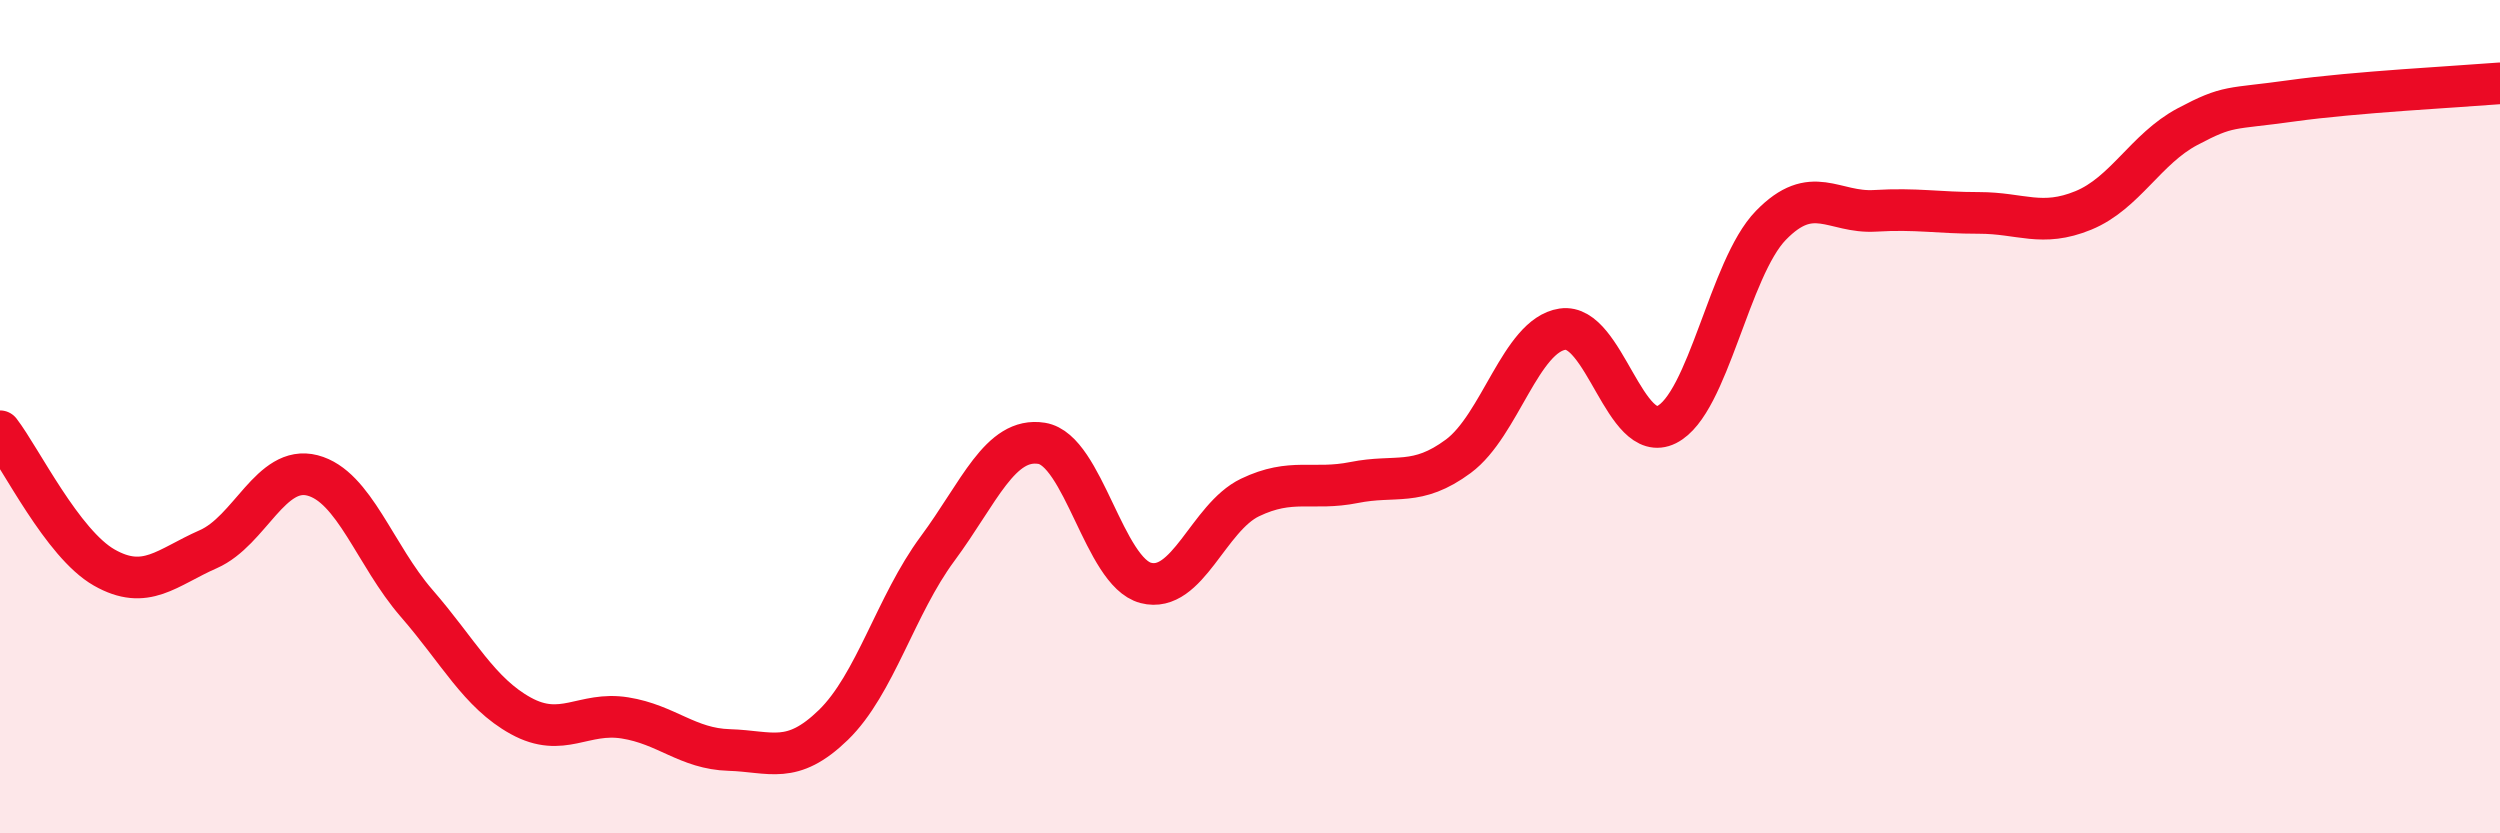
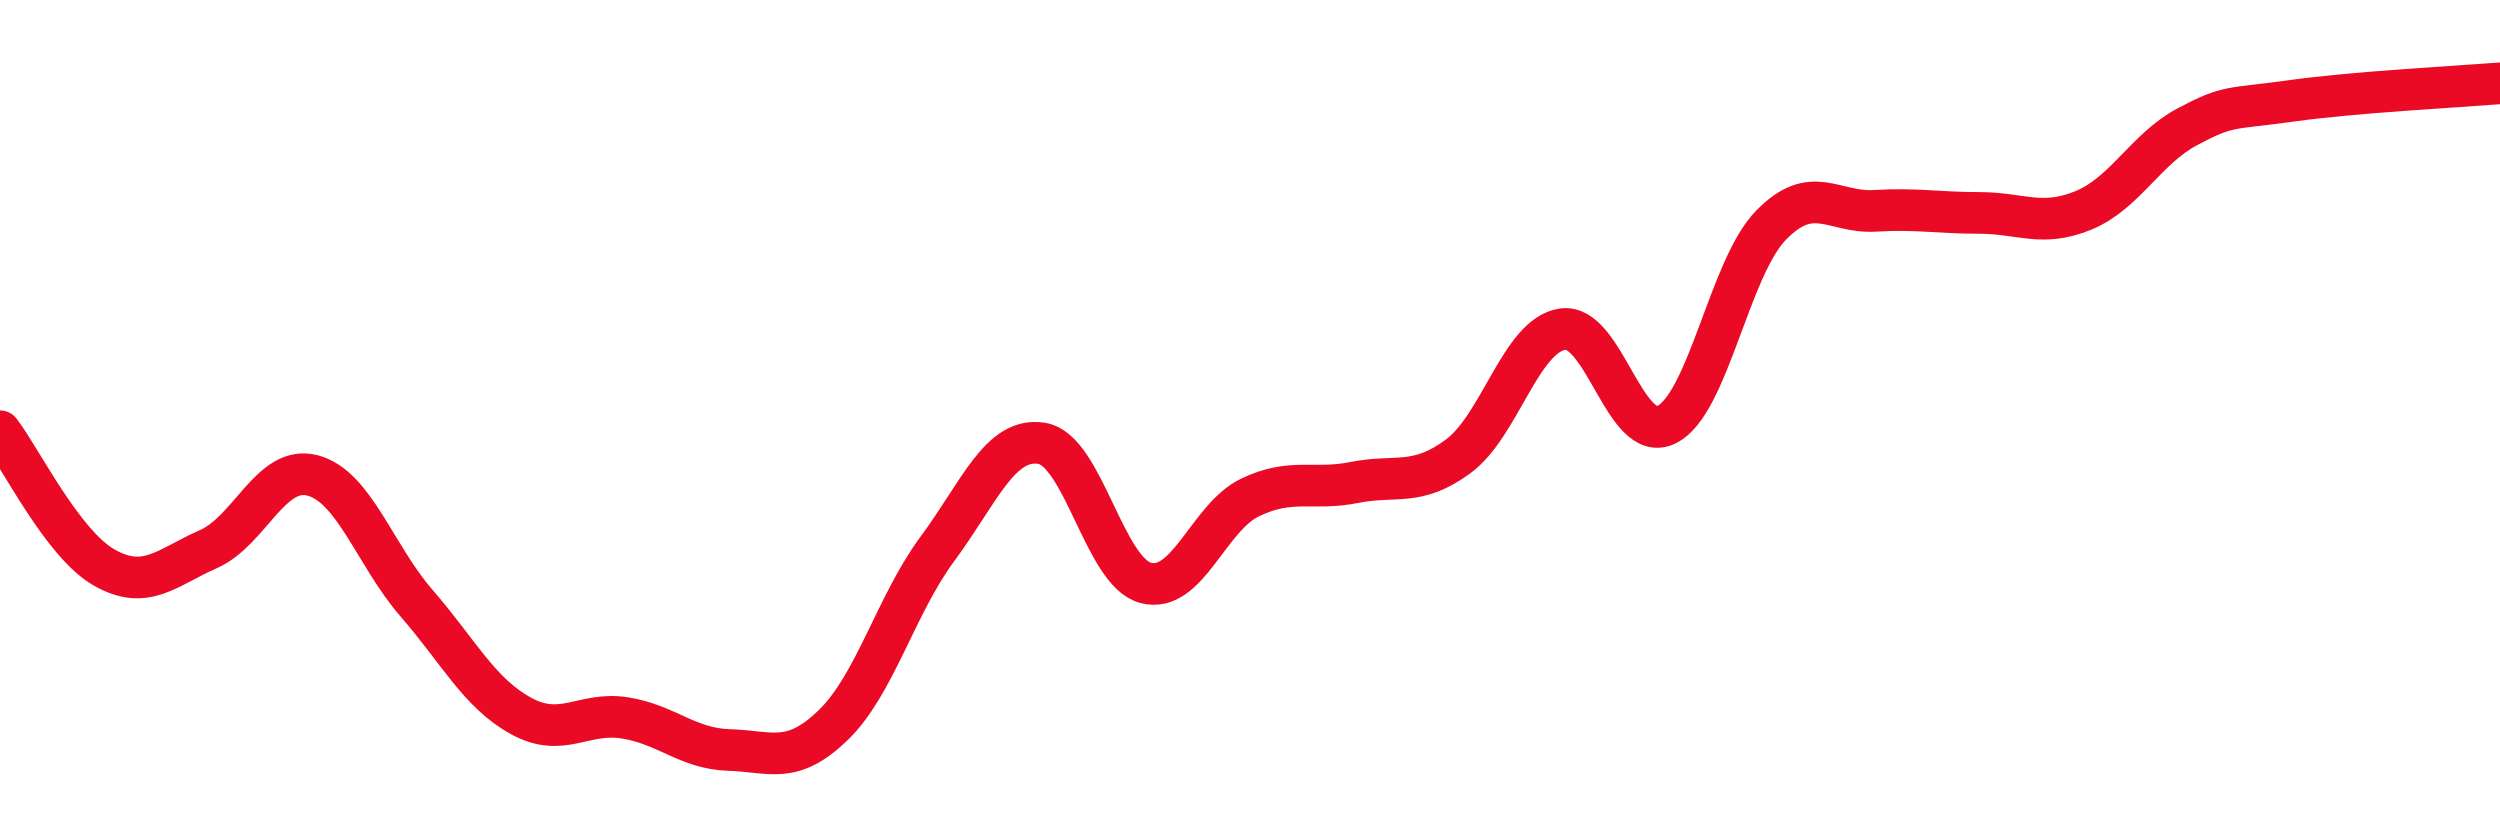
<svg xmlns="http://www.w3.org/2000/svg" width="60" height="20" viewBox="0 0 60 20">
-   <path d="M 0,10.35 C 0.5,11 1.5,13.05 2.5,13.62 C 3.5,14.19 4,13.62 5,13.18 C 6,12.74 6.5,11.15 7.5,11.41 C 8.5,11.67 9,13.33 10,14.48 C 11,15.63 11.5,16.63 12.5,17.18 C 13.5,17.73 14,17.07 15,17.23 C 16,17.39 16.5,17.97 17.5,18 C 18.5,18.03 19,18.37 20,17.4 C 21,16.43 21.5,14.52 22.5,13.17 C 23.5,11.82 24,10.48 25,10.64 C 26,10.8 26.5,13.73 27.5,13.99 C 28.5,14.25 29,12.42 30,11.94 C 31,11.46 31.5,11.78 32.5,11.58 C 33.5,11.38 34,11.69 35,10.95 C 36,10.21 36.5,8.05 37.5,7.9 C 38.5,7.75 39,10.69 40,10.19 C 41,9.69 41.5,6.44 42.5,5.41 C 43.5,4.38 44,5.12 45,5.06 C 46,5 46.5,5.11 47.5,5.11 C 48.5,5.11 49,5.46 50,5.05 C 51,4.64 51.5,3.57 52.5,3.04 C 53.5,2.51 53.5,2.63 55,2.42 C 56.5,2.21 59,2.08 60,2L60 20L0 20Z" fill="#EB0A25" opacity="0.1" stroke-linecap="round" stroke-linejoin="round" />
  <path d="M 0,10.35 C 0.5,11 1.5,13.05 2.5,13.62 C 3.5,14.19 4,13.62 5,13.18 C 6,12.74 6.5,11.15 7.5,11.41 C 8.5,11.67 9,13.33 10,14.48 C 11,15.63 11.5,16.63 12.5,17.18 C 13.5,17.73 14,17.07 15,17.23 C 16,17.39 16.5,17.97 17.5,18 C 18.5,18.03 19,18.37 20,17.4 C 21,16.43 21.5,14.52 22.5,13.17 C 23.5,11.82 24,10.48 25,10.64 C 26,10.8 26.5,13.73 27.5,13.99 C 28.5,14.25 29,12.42 30,11.94 C 31,11.46 31.5,11.78 32.5,11.58 C 33.5,11.38 34,11.69 35,10.95 C 36,10.21 36.5,8.05 37.5,7.9 C 38.5,7.75 39,10.69 40,10.19 C 41,9.69 41.5,6.44 42.5,5.41 C 43.5,4.38 44,5.12 45,5.06 C 46,5 46.5,5.11 47.5,5.11 C 48.5,5.11 49,5.46 50,5.05 C 51,4.64 51.5,3.57 52.5,3.04 C 53.5,2.51 53.5,2.63 55,2.42 C 56.5,2.21 59,2.08 60,2" stroke="#EB0A25" stroke-width="1" fill="none" stroke-linecap="round" stroke-linejoin="round" />
</svg>